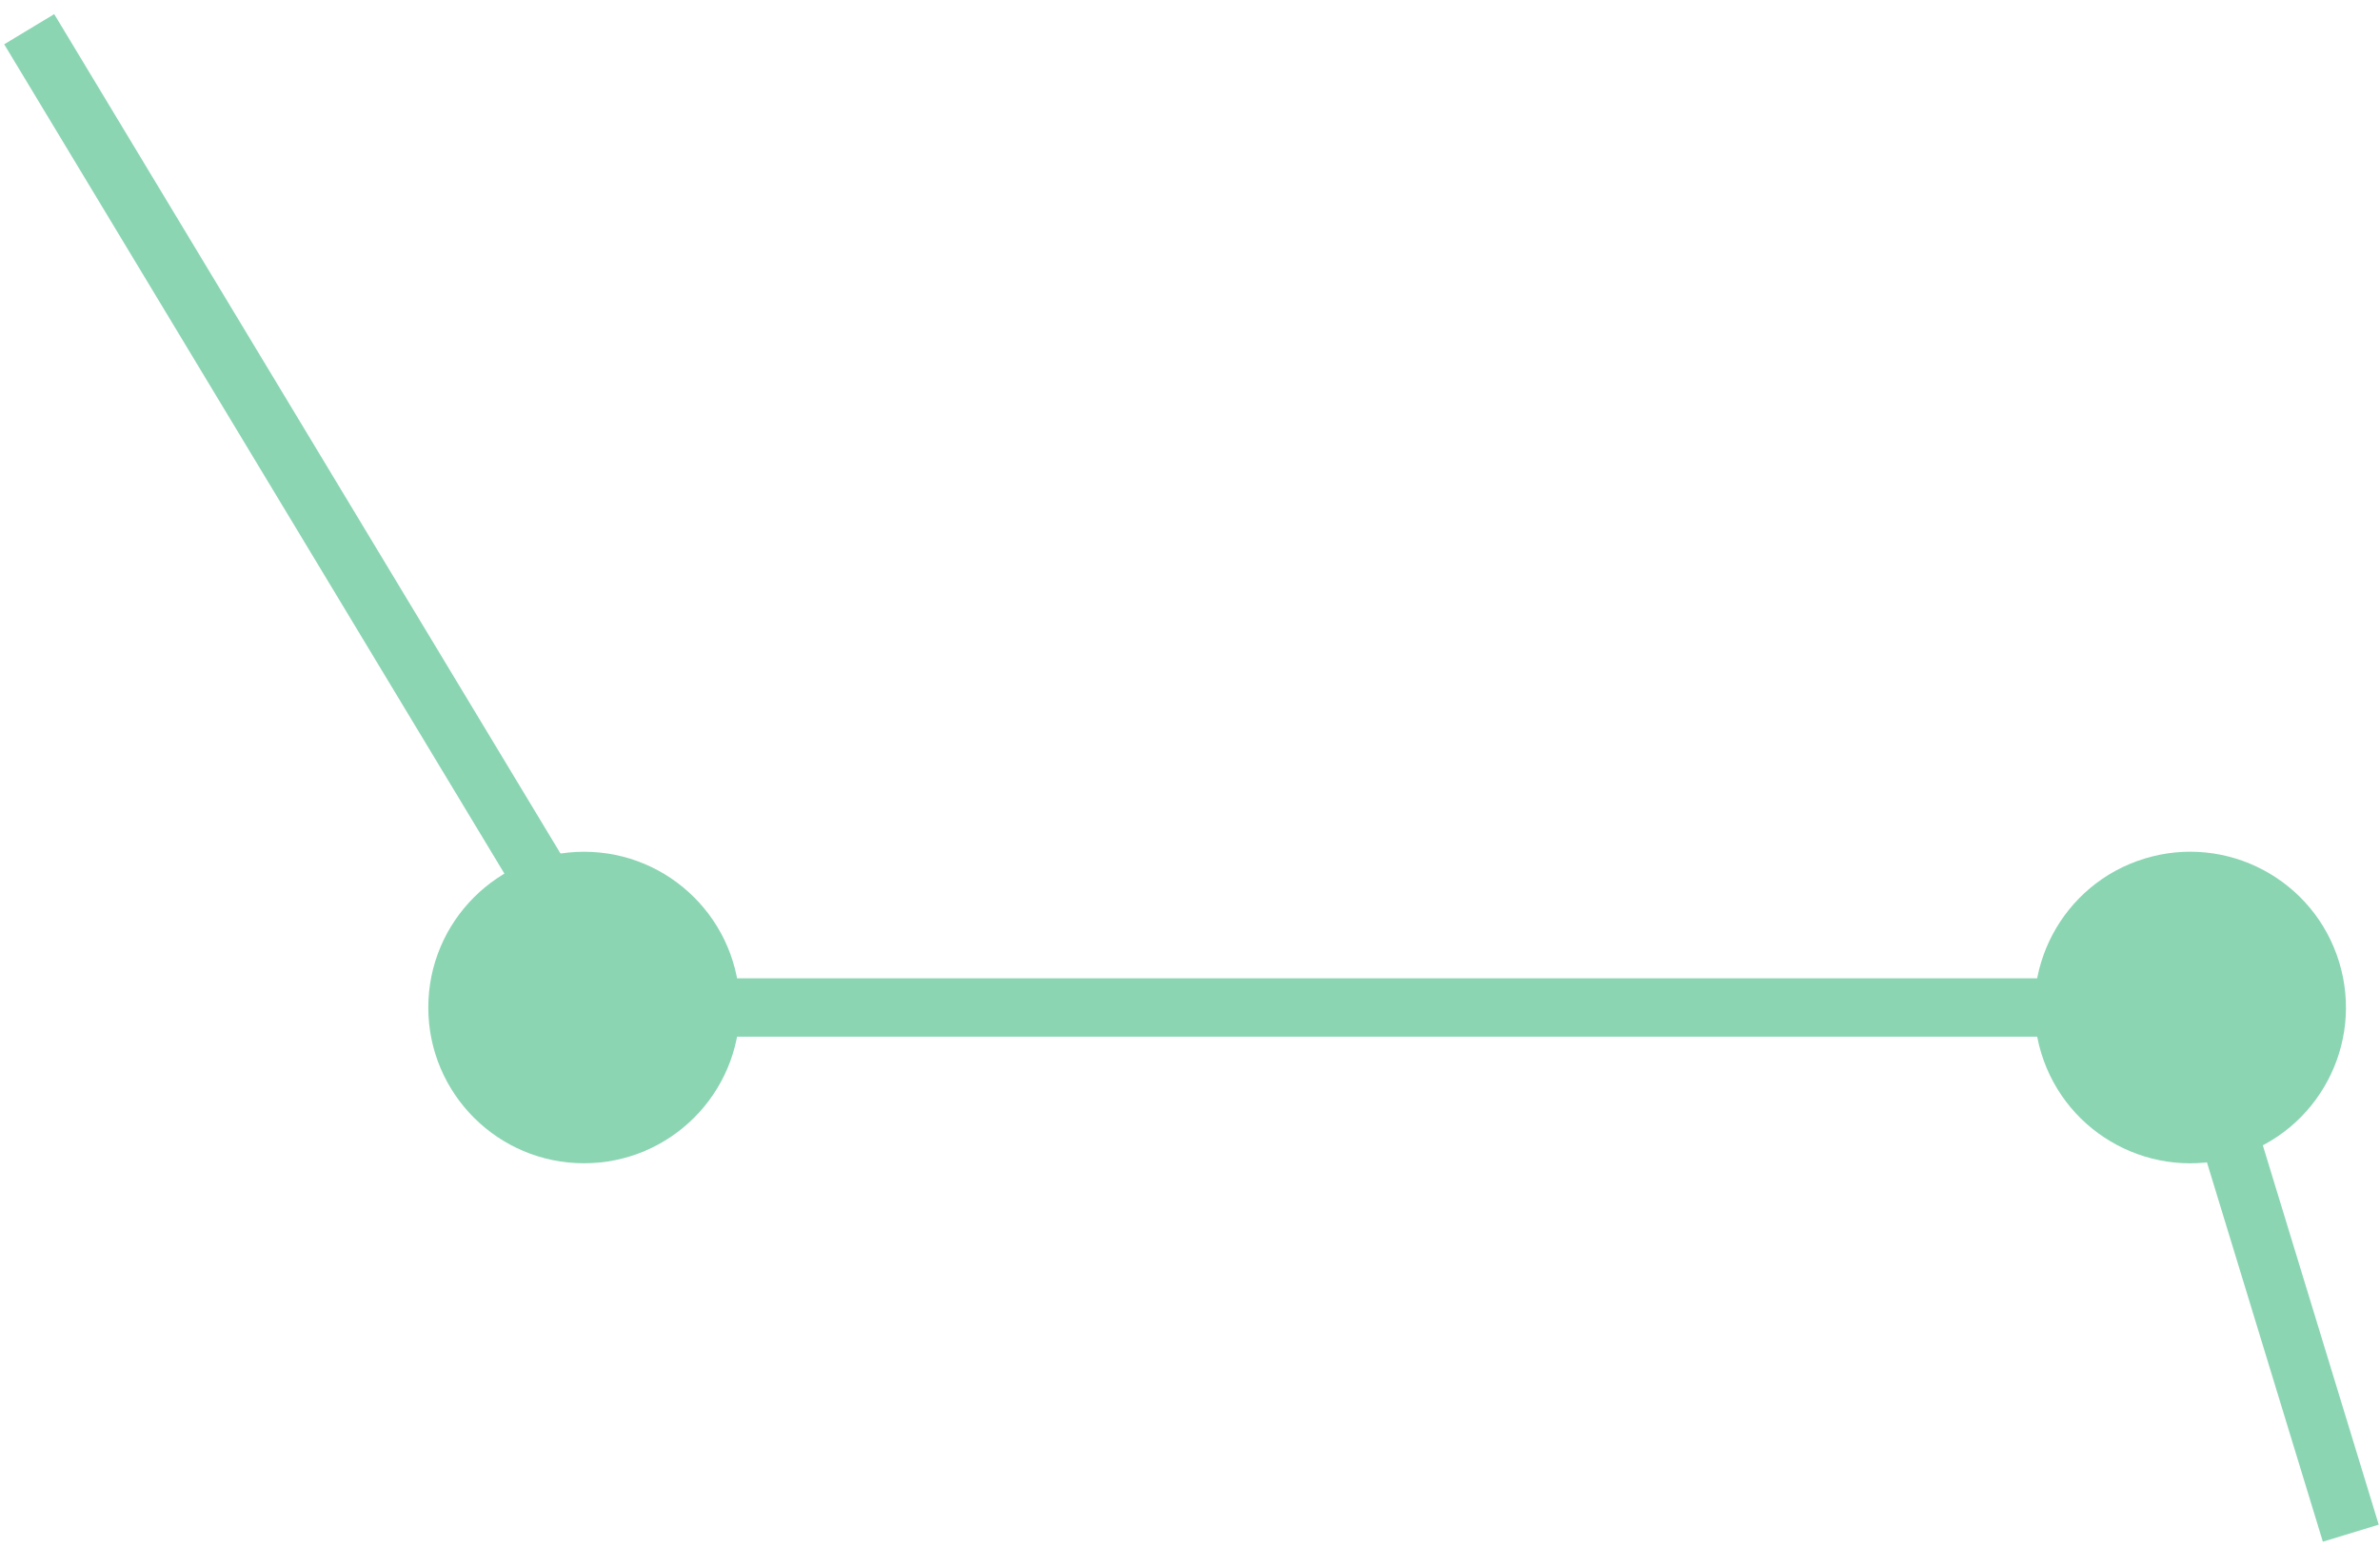
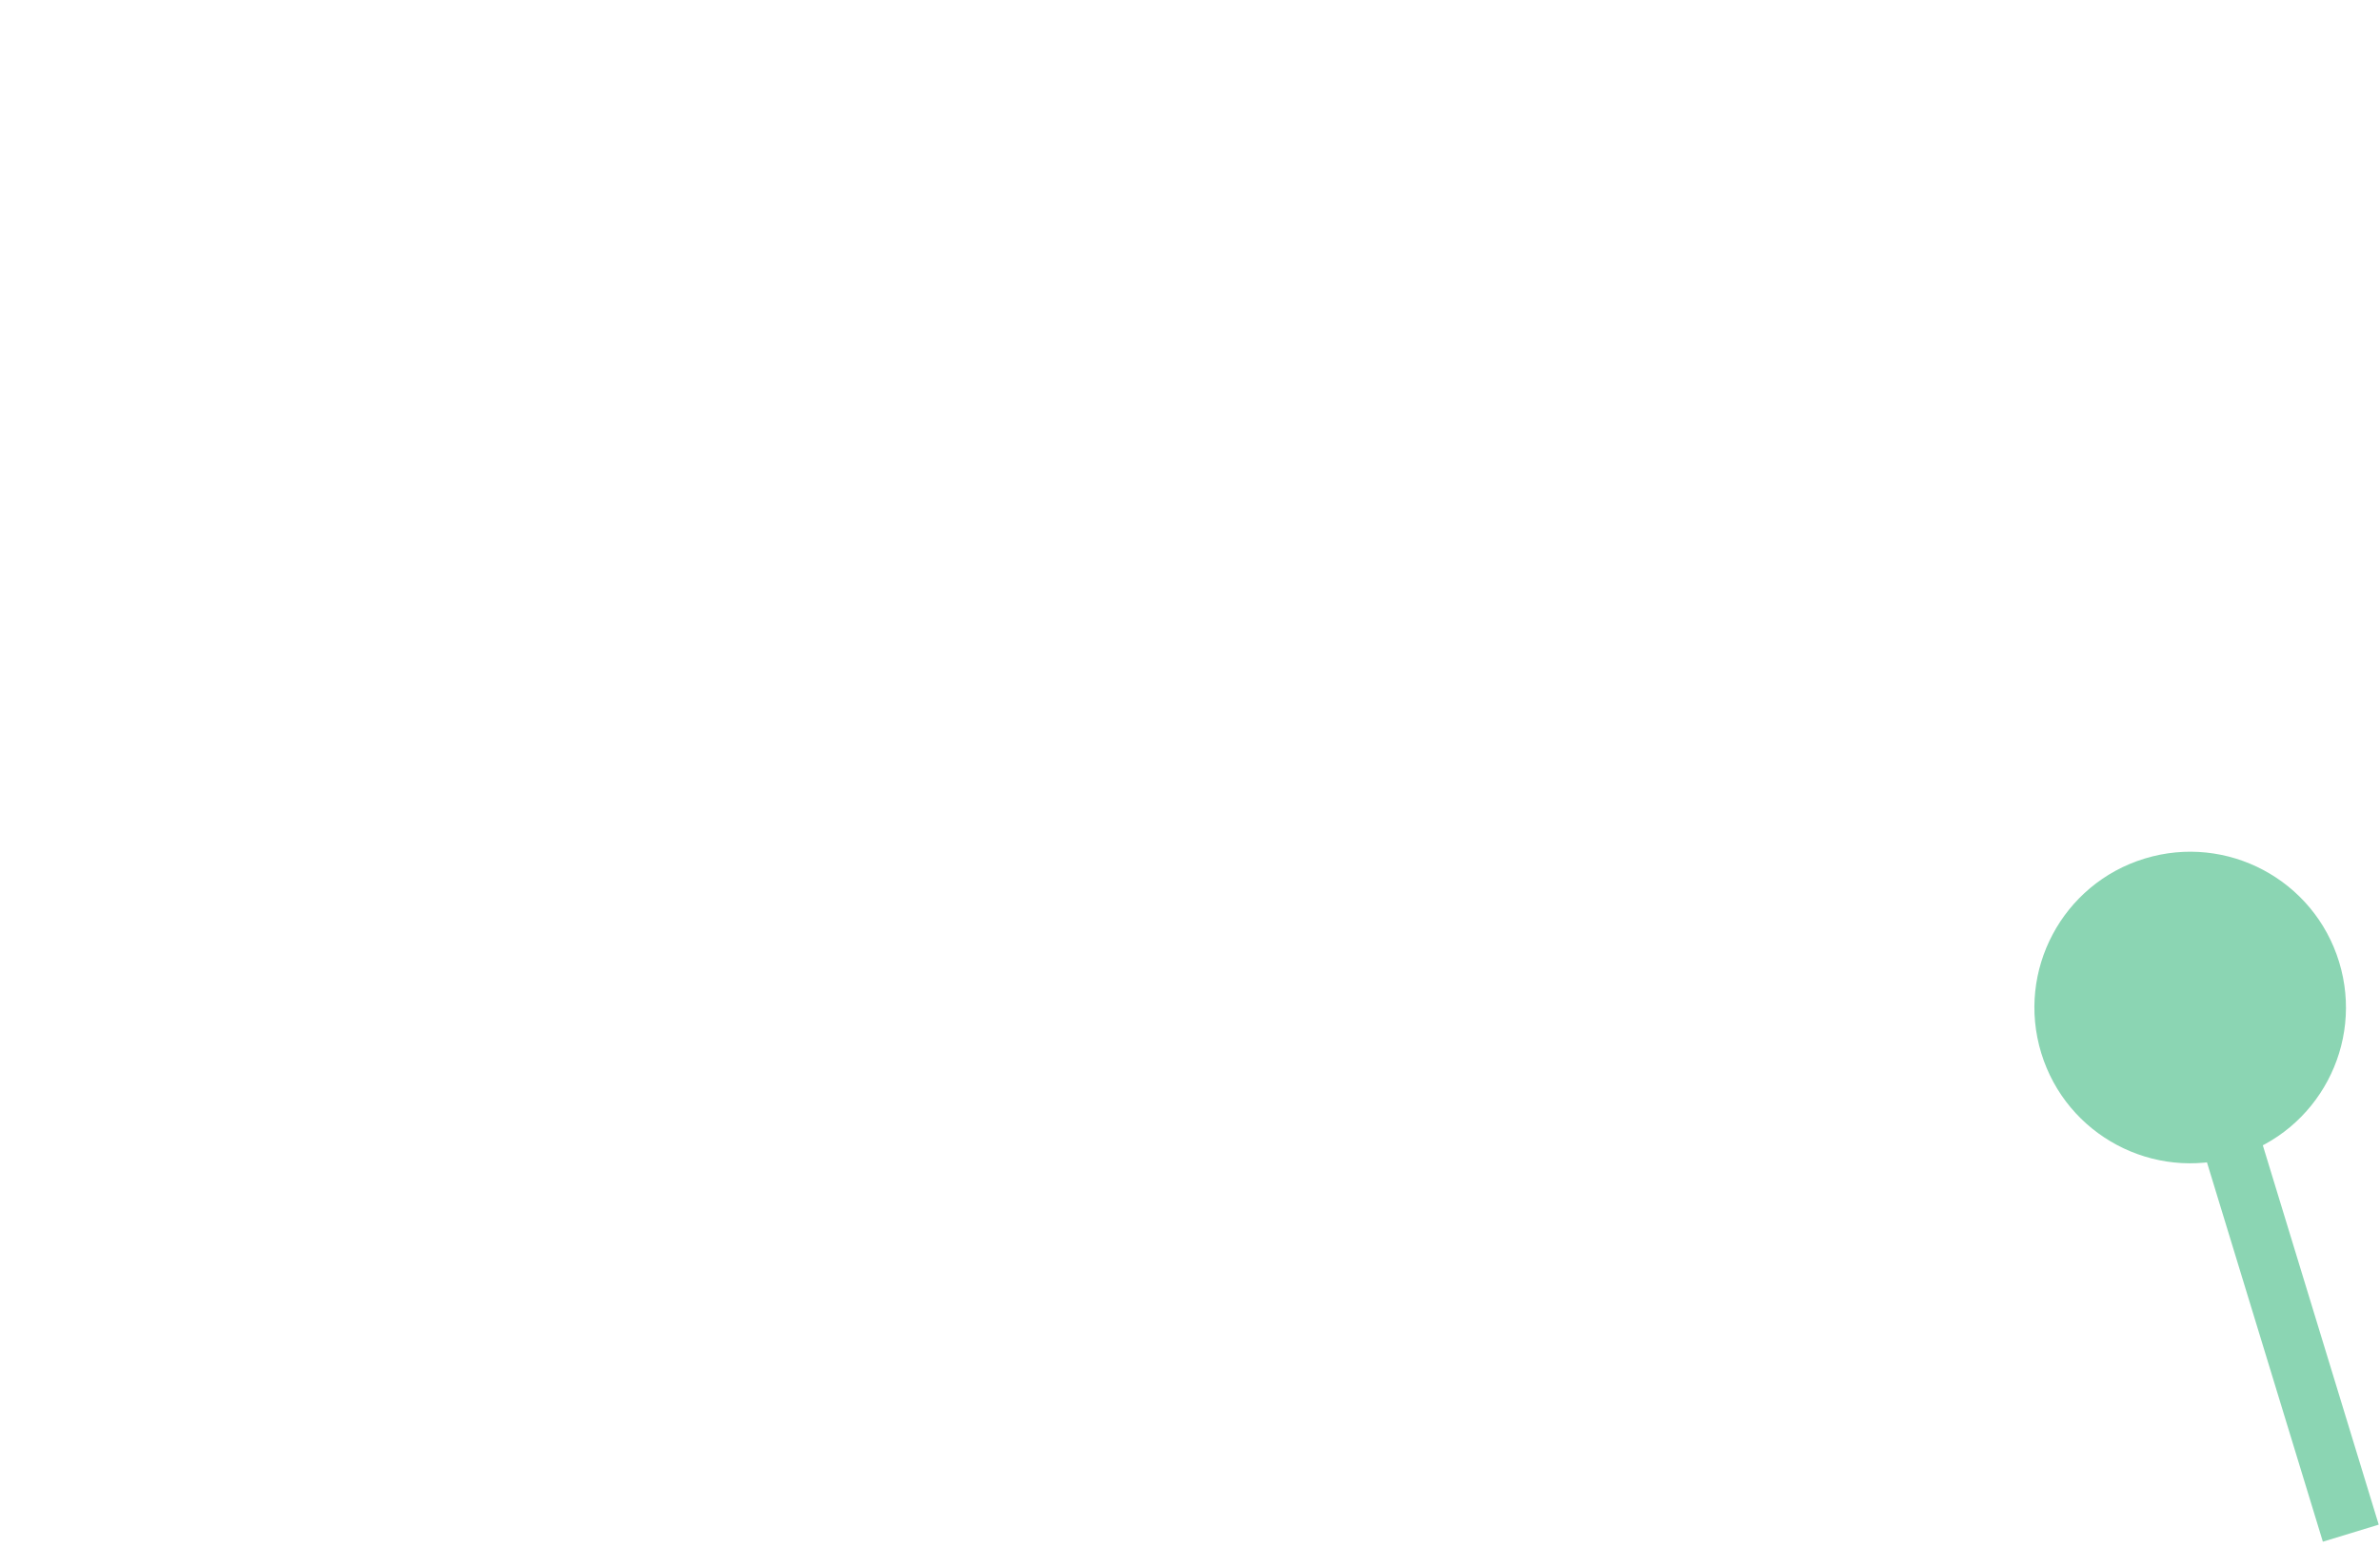
<svg xmlns="http://www.w3.org/2000/svg" width="163" height="106" viewBox="0 0 163 106" fill="none">
  <g id="Group 15">
-     <path id="Line 3" d="M40 65L2 2" stroke="#8BD5B3" stroke-width="4" />
    <path id="Line 1" d="M153.117 79.201C158.751 77.48 161.923 71.517 160.201 65.883C158.48 60.249 152.517 57.077 146.883 58.799C141.249 60.52 138.077 66.483 139.799 72.117C141.52 77.751 147.483 80.923 153.117 79.201ZM162.913 104.416L151.913 68.416L148.087 69.584L159.087 105.584L162.913 104.416Z" fill="#8BD5B3" />
-     <path id="Line 2" d="M50.667 69C50.667 63.109 45.891 58.333 40 58.333C34.109 58.333 29.333 63.109 29.333 69C29.333 74.891 34.109 79.667 40 79.667C45.891 79.667 50.667 74.891 50.667 69ZM150 67L40 67V71L150 71V67Z" fill="#8BD5B3" />
  </g>
</svg>